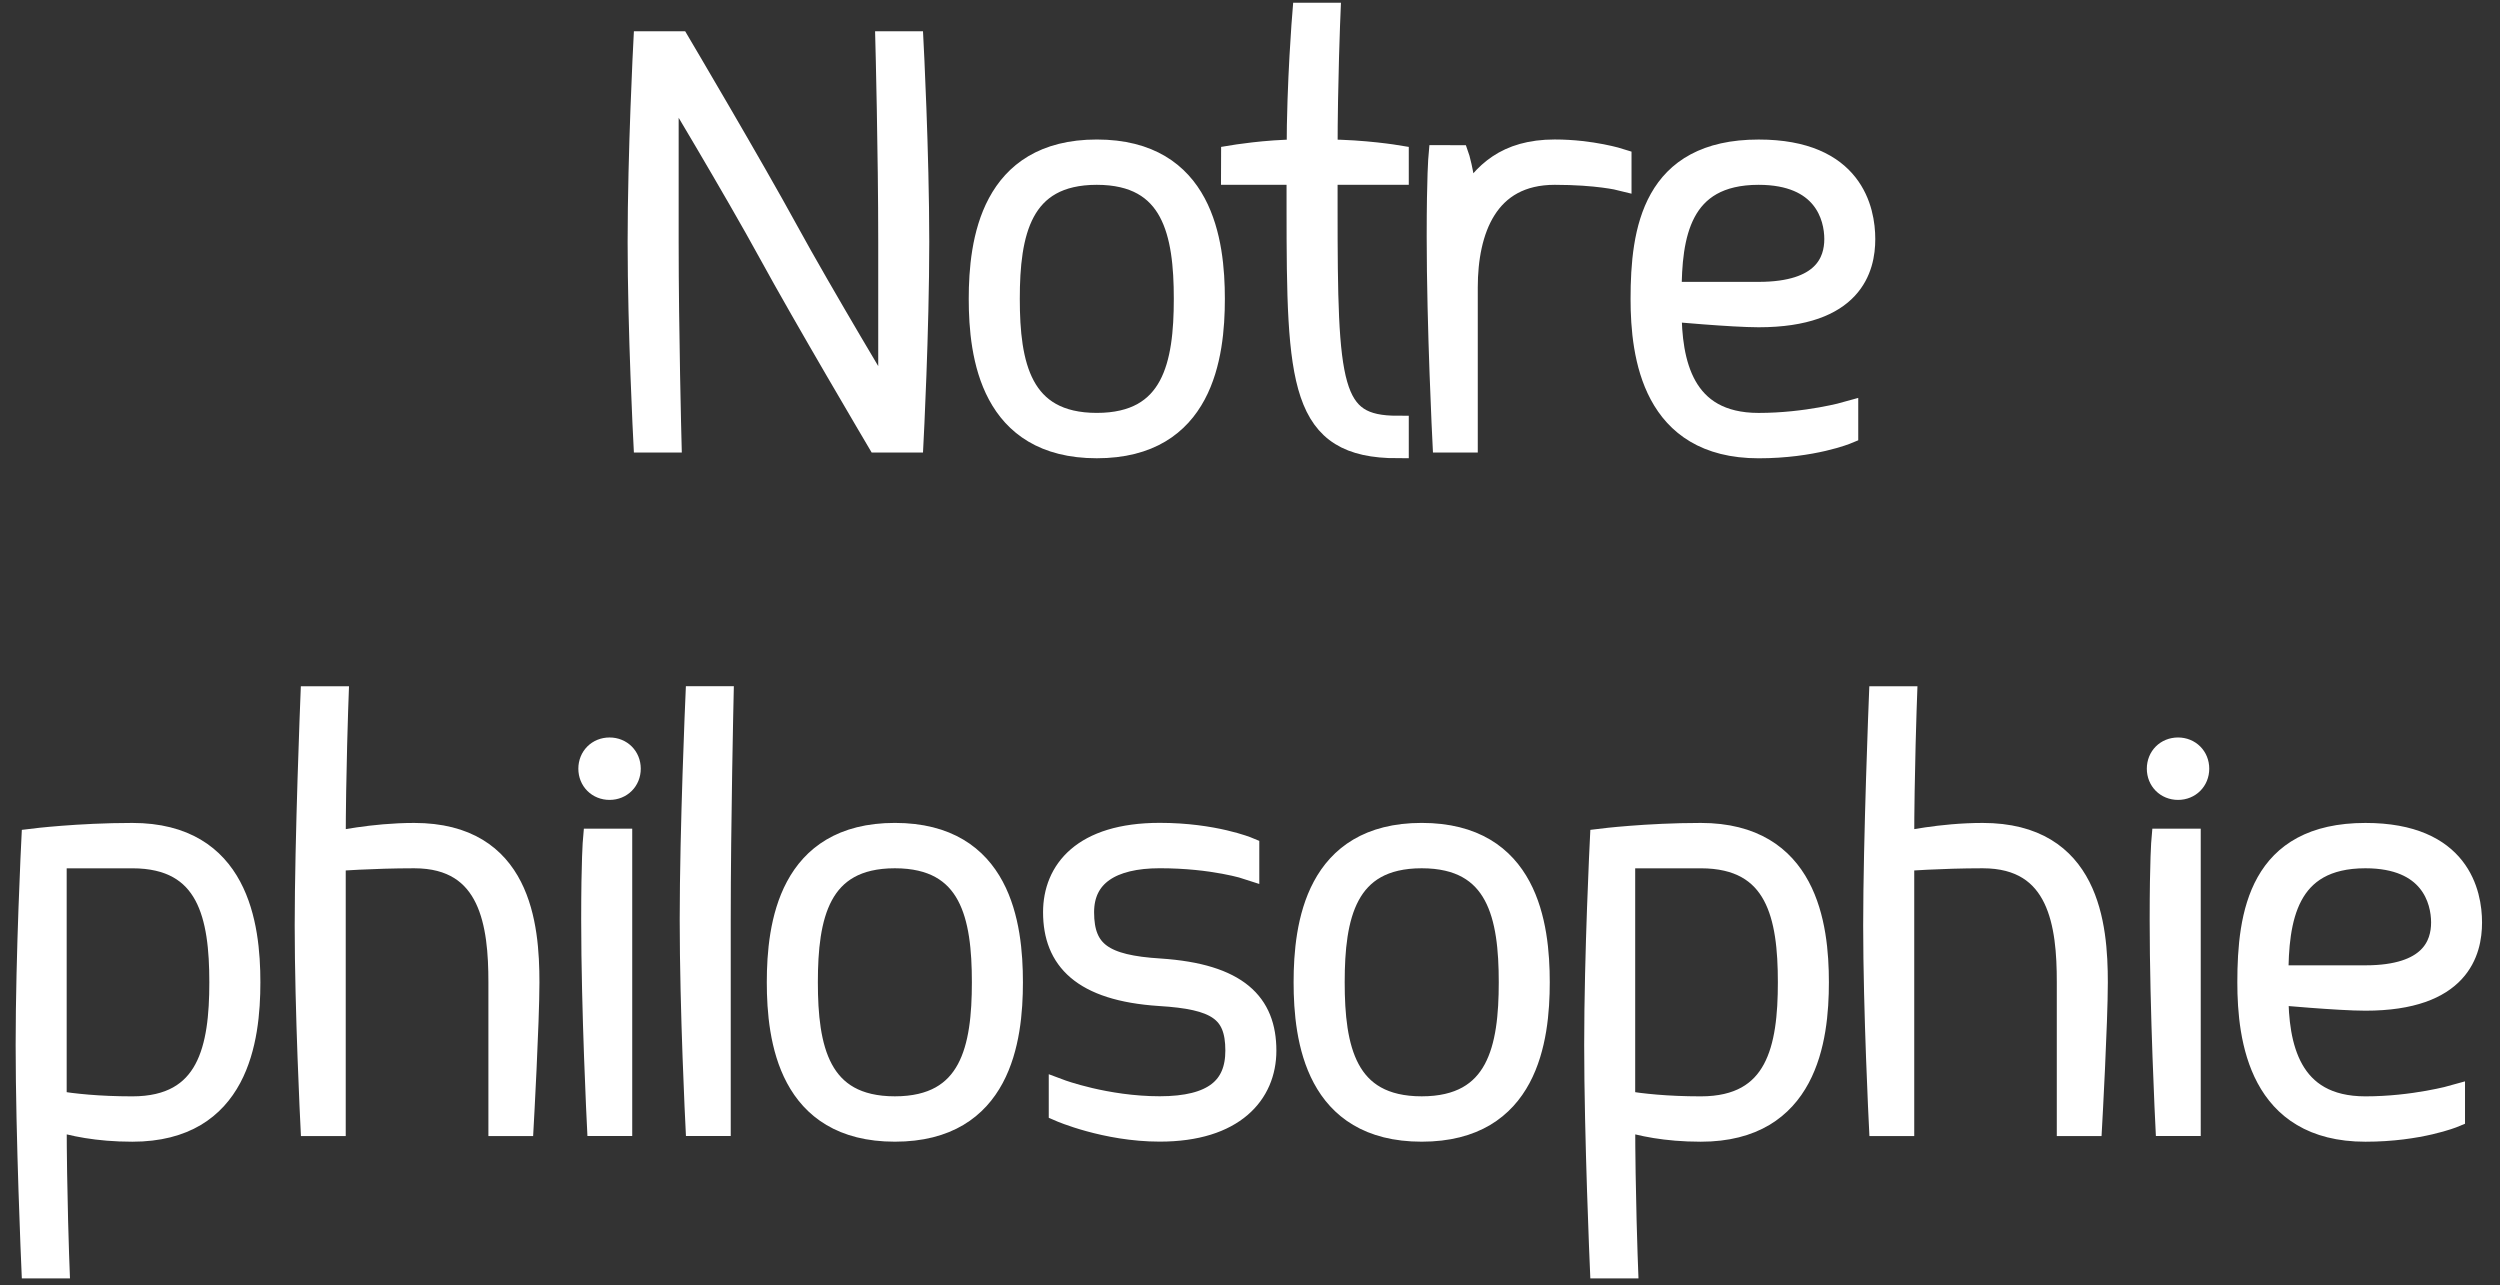
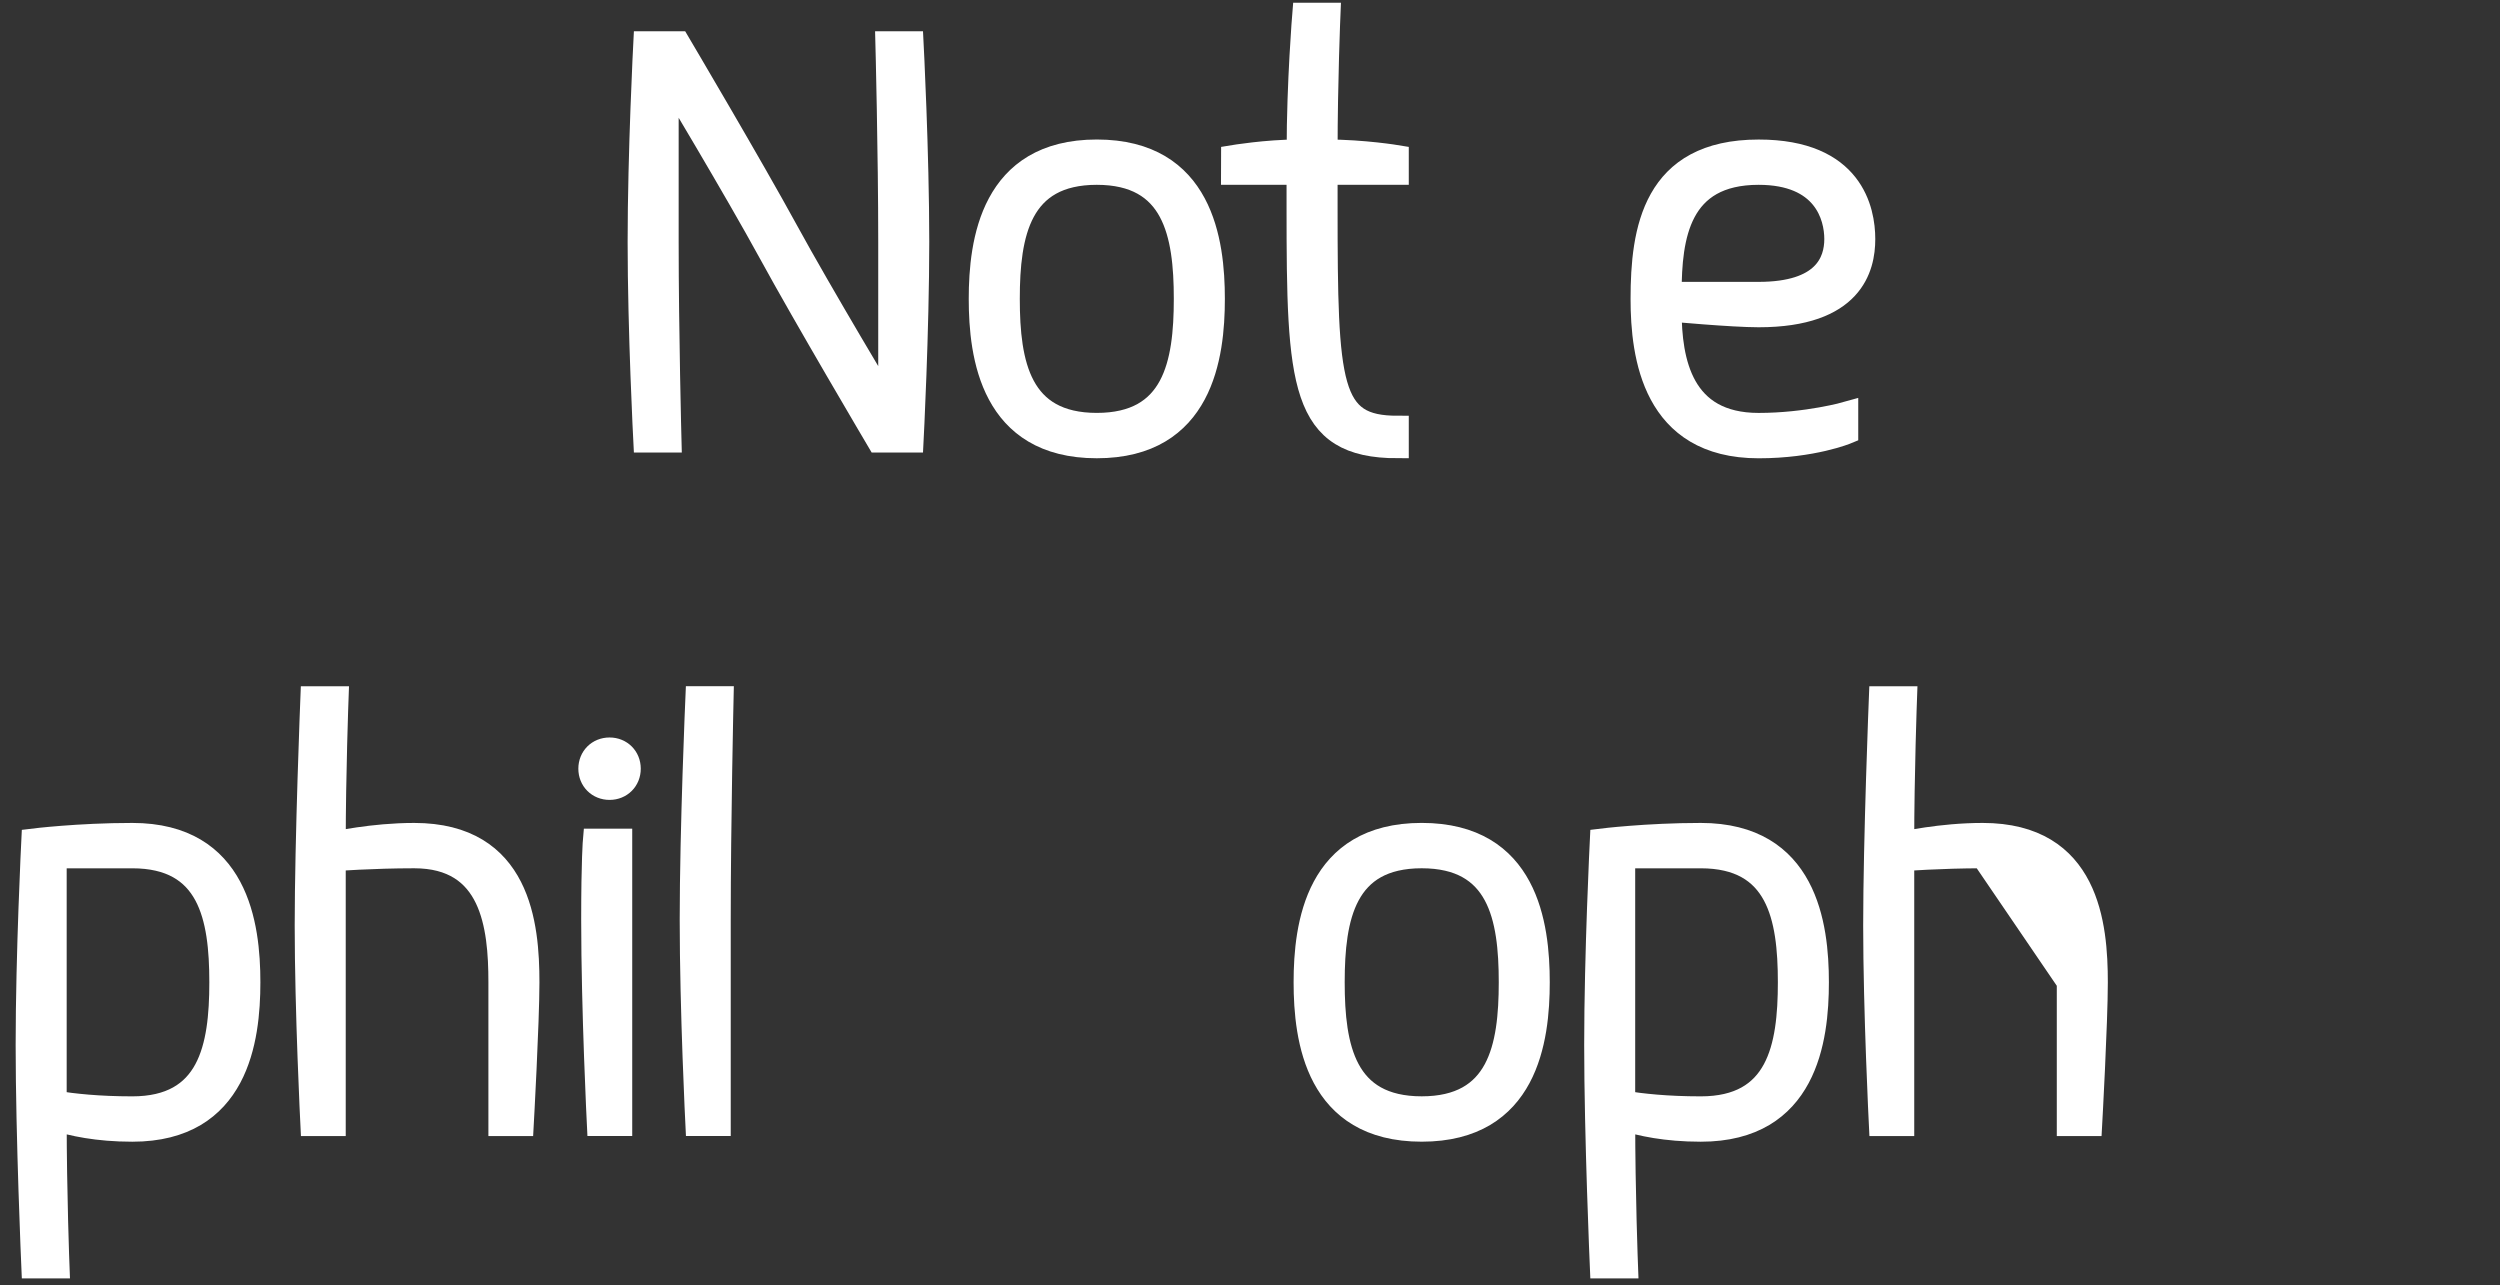
<svg xmlns="http://www.w3.org/2000/svg" version="1.1" id="Calque_1" x="0px" y="0px" width="88.667px" height="45.583px" viewBox="0 0 88.667 45.583" enable-background="new 0 0 88.667 45.583" xml:space="preserve">
  <rect x="0" y="0" width="88.667" height="45.583" fill="#333333" stroke="none" />
  <g>
    <path fill="#FFFFFF" stroke="#FFFFFF" stroke-width="0.8" stroke-miterlimit="10" d="M24.073,1.509c0,0,2.626,4.444,3.838,6.667   c1.212,2.222,3.637,6.263,3.637,6.263V8.58c0-3.172-0.101-7.071-0.101-7.071h0.909c0,0,0.202,3.899,0.202,7.071   c0,3.171-0.202,7.071-0.202,7.071h-1.212c0,0-2.626-4.444-3.838-6.667c-1.212-2.222-3.636-6.263-3.636-6.263V8.58   c0,3.171,0.101,7.071,0.101,7.071h-0.909c0,0-0.202-3.899-0.202-7.071s0.202-7.071,0.202-7.071H24.073z" />
    <path fill="#FFFFFF" stroke="#FFFFFF" stroke-width="0.8" stroke-miterlimit="10" d="M43.042,10.6c0,2.021-0.404,5.253-4.142,5.253   c-3.738,0-4.142-3.232-4.142-5.253c0-2.02,0.404-5.252,4.142-5.252C42.638,5.348,43.042,8.58,43.042,10.6z M35.769,10.6   c0,2.323,0.404,4.444,3.131,4.444s3.131-2.121,3.131-4.444c0-2.323-0.403-4.445-3.131-4.445S35.769,8.276,35.769,10.6z" />
    <path fill="#FFFFFF" stroke="#FFFFFF" stroke-width="0.8" stroke-miterlimit="10" d="M43.708,5.549c0,0,1.211-0.202,2.325-0.202   c0-2.424,0.2-4.849,0.2-4.849h0.909c0,0-0.102,2.424-0.102,4.849c1.313,0,2.525,0.202,2.525,0.202v0.606h-2.525v1.212   c0,6.364,0.102,7.778,2.525,7.778v0.707c-3.436,0-3.535-2.223-3.535-8.485V6.155h-2.324L43.708,5.549L43.708,5.549z" />
-     <path fill="#FFFFFF" stroke="#FFFFFF" stroke-width="0.8" stroke-miterlimit="10" d="M51.707,5.549c0,0,0.143,0.404,0.305,1.616   c0.605-1.01,1.414-1.818,3.131-1.818c1.312,0,2.322,0.323,2.322,0.323v0.687c0,0-0.807-0.202-2.322-0.202   c-2.424,0-3.131,2.02-3.131,4.04v5.455h-0.809c0,0-0.203-4.041-0.203-7.273c0-2.142,0.062-2.829,0.062-2.829L51.707,5.549   L51.707,5.549z" />
    <path fill="#FFFFFF" stroke="#FFFFFF" stroke-width="0.8" stroke-miterlimit="10" d="M66.11,8.479c0,1.01-0.403,2.728-3.737,2.728   c-0.949,0-3.131-0.202-3.131-0.202c0,1.818,0.403,4.04,3.131,4.04c1.719,0,3.133-0.403,3.133-0.403v0.707   c0,0-1.213,0.505-3.133,0.505c-3.736,0-4.142-3.232-4.142-5.253c0-2.424,0.403-5.252,4.142-5.252   C65.707,5.347,66.11,7.468,66.11,8.479z M59.242,10.397h3.131c2.323,0,2.729-1.111,2.729-1.919s-0.404-2.323-2.729-2.323   C59.544,6.155,59.242,8.377,59.242,10.397z" />
    <path fill="#FFFFFF" stroke="#FFFFFF" stroke-width="0.8" stroke-miterlimit="10" d="M1.965,39.708   c0,2.606,0.101,5.232,0.101,5.232H1.157c0,0-0.202-4.646-0.202-7.879s0.202-7.273,0.202-7.273s1.616-0.201,3.536-0.201   c3.737,0,4.142,3.231,4.142,5.252c0,2.021-0.404,5.254-4.142,5.254C3.44,40.092,2.551,39.89,1.965,39.708z M1.965,39.083   c0.626,0.101,1.515,0.201,2.728,0.201c2.728,0,3.131-2.121,3.131-4.445c0-2.322-0.404-4.443-3.131-4.443H1.965V39.083z" />
    <path fill="#FFFFFF" stroke="#FFFFFF" stroke-width="0.8" stroke-miterlimit="10" d="M14.691,30.395   c-1.495,0-2.829,0.102-2.829,0.102v9.395h-0.808c0,0-0.202-4.04-0.202-7.071c0-3.03,0.202-8.081,0.202-8.081h0.909   c0,0-0.101,2.729-0.101,5.152c0,0,1.333-0.305,2.829-0.305c3.758,0,4.041,3.232,4.041,5.254c0,1.414-0.202,5.051-0.202,5.051   h-0.808V34.84C17.722,32.818,17.439,30.395,14.691,30.395z" />
    <path fill="#FFFFFF" stroke="#FFFFFF" stroke-width="0.8" stroke-miterlimit="10" d="M21.619,26.556   c0.404,0,0.707,0.304,0.707,0.707s-0.303,0.707-0.707,0.707c-0.404,0-0.707-0.304-0.707-0.707   C20.912,26.859,21.215,26.556,21.619,26.556z M21.215,39.89c0,0-0.202-4.04-0.202-7.272c0-2.142,0.061-2.828,0.061-2.828h0.949   V39.89H21.215z" />
    <path fill="#FFFFFF" stroke="#FFFFFF" stroke-width="0.8" stroke-miterlimit="10" d="M24.709,39.89c0,0-0.202-4.04-0.202-7.272   s0.202-7.88,0.202-7.88h0.909c0,0-0.101,4.445-0.101,7.88c0,6.062,0,7.272,0,7.272H24.709z" />
-     <path fill="#FFFFFF" stroke="#FFFFFF" stroke-width="0.8" stroke-miterlimit="10" d="M35.88,34.838   c0,2.021-0.404,5.254-4.142,5.254c-3.738,0-4.142-3.232-4.142-5.254c0-2.021,0.404-5.252,4.142-5.252   C35.476,29.586,35.88,32.818,35.88,34.838z M28.607,34.838c0,2.324,0.404,4.445,3.131,4.445s3.131-2.121,3.131-4.445   c0-2.322-0.404-4.443-3.131-4.443S28.607,32.516,28.607,34.838z" />
-     <path fill="#FFFFFF" stroke="#FFFFFF" stroke-width="0.8" stroke-miterlimit="10" d="M37.394,32.354c0-1.455,1.01-2.77,3.738-2.77   c1.919,0,3.131,0.506,3.131,0.506v0.707c0,0-1.212-0.403-3.131-0.403c-1.717,0-2.728,0.646-2.728,1.96   c0,1.434,0.748,1.919,2.728,2.04c2.768,0.183,3.737,1.212,3.737,2.869c0,1.515-1.111,2.827-3.737,2.827   c-1.919,0-3.536-0.707-3.536-0.707v-0.707c0,0,1.616,0.605,3.536,0.605c1.919,0,2.727-0.707,2.727-2.02   c0-1.436-0.727-1.859-2.727-1.98C38.384,35.102,37.394,34.01,37.394,32.354z" />
    <path fill="#FFFFFF" stroke="#FFFFFF" stroke-width="0.8" stroke-miterlimit="10" d="M54.565,34.838   c0,2.021-0.403,5.254-4.142,5.254s-4.143-3.232-4.143-5.254c0-2.021,0.404-5.252,4.143-5.252S54.565,32.818,54.565,34.838z    M47.292,34.838c0,2.324,0.403,4.445,3.131,4.445c2.729,0,3.133-2.121,3.133-4.445c0-2.322-0.404-4.443-3.133-4.443   C47.696,30.395,47.292,32.516,47.292,34.838z" />
    <path fill="#FFFFFF" stroke="#FFFFFF" stroke-width="0.8" stroke-miterlimit="10" d="M57.595,39.708   c0,2.606,0.101,5.232,0.101,5.232h-0.909c0,0-0.201-4.646-0.201-7.879s0.201-7.273,0.201-7.273s1.616-0.201,3.535-0.201   c3.738,0,4.143,3.231,4.143,5.252c0,2.021-0.403,5.254-4.143,5.254C59.069,40.092,58.181,39.89,57.595,39.708z M57.595,39.083   c0.626,0.101,1.515,0.201,2.727,0.201c2.729,0,3.133-2.121,3.133-4.445c0-2.322-0.404-4.443-3.133-4.443h-2.727V39.083z" />
-     <path fill="#FFFFFF" stroke="#FFFFFF" stroke-width="0.8" stroke-miterlimit="10" d="M70.32,30.395   c-1.494,0-2.828,0.102-2.828,0.102v9.395h-0.809c0,0-0.202-4.04-0.202-7.071c0-3.03,0.202-8.081,0.202-8.081h0.908   c0,0-0.1,2.729-0.1,5.152c0,0,1.332-0.305,2.827-0.305c3.759,0,4.04,3.232,4.04,5.254c0,1.414-0.201,5.051-0.201,5.051h-0.809   V34.84C73.351,32.818,73.067,30.395,70.32,30.395z" />
-     <path fill="#FFFFFF" stroke="#FFFFFF" stroke-width="0.8" stroke-miterlimit="10" d="M77.248,26.556   c0.404,0,0.707,0.304,0.707,0.707s-0.303,0.707-0.707,0.707s-0.707-0.304-0.707-0.707C76.541,26.859,76.843,26.556,77.248,26.556z    M76.843,39.89c0,0-0.201-4.04-0.201-7.272c0-2.142,0.061-2.828,0.061-2.828h0.95V39.89H76.843z" />
-     <path fill="#FFFFFF" stroke="#FFFFFF" stroke-width="0.8" stroke-miterlimit="10" d="M87.63,32.717   c0,1.011-0.402,2.729-3.736,2.729c-0.949,0-3.131-0.201-3.131-0.201c0,1.817,0.402,4.039,3.131,4.039   c1.718,0,3.132-0.402,3.132-0.402v0.707c0,0-1.213,0.504-3.132,0.504c-3.736,0-4.143-3.231-4.143-5.252   c0-2.424,0.404-5.254,4.143-5.254C87.228,29.586,87.63,31.708,87.63,32.717z M80.763,34.637h3.131c2.322,0,2.729-1.111,2.729-1.92   s-0.404-2.322-2.729-2.322C81.065,30.395,80.763,32.618,80.763,34.637z" />
+     <path fill="#FFFFFF" stroke="#FFFFFF" stroke-width="0.8" stroke-miterlimit="10" d="M70.32,30.395   c-1.494,0-2.828,0.102-2.828,0.102v9.395h-0.809c0,0-0.202-4.04-0.202-7.071c0-3.03,0.202-8.081,0.202-8.081h0.908   c0,0-0.1,2.729-0.1,5.152c0,0,1.332-0.305,2.827-0.305c3.759,0,4.04,3.232,4.04,5.254c0,1.414-0.201,5.051-0.201,5.051h-0.809   V34.84z" />
  </g>
</svg>